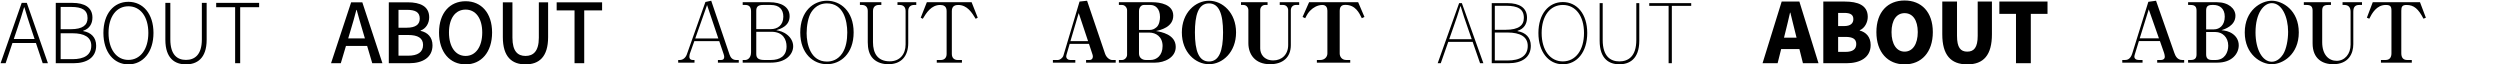
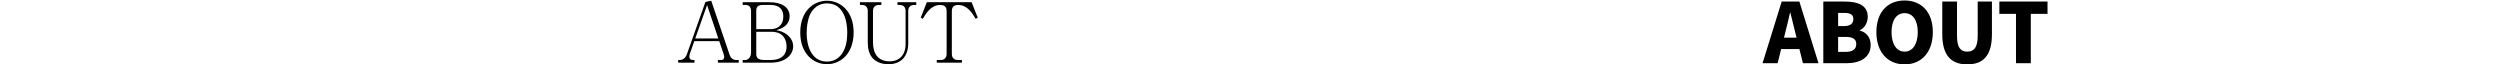
<svg xmlns="http://www.w3.org/2000/svg" preserveAspectRatio="none" width="2175" height="56" viewBox="0 0 2175 56" fill="none">
-   <path d="M0.504 55L18.864 2.512H23.328L41.688 55H37.152L26.928 24.472C24.84 18.28 23.112 12.736 21.24 6.4H20.952C19.08 12.808 17.28 18.28 15.192 24.472L4.896 55H0.504ZM9.144 37.432V33.904H32.832V37.432H9.144ZM48.52 55V2.512H62.992C73.504 2.512 80.416 6.4 80.416 15.328C80.416 20.728 77.68 25.12 72.424 26.704V27.064C79.12 28.216 83.656 32.464 83.656 39.736C83.656 49.816 75.88 55 64 55H48.52ZM52.768 25.408H61.552C71.992 25.408 76.168 21.808 76.168 15.76C76.168 8.704 71.344 6.04 61.984 6.04H52.768V25.408ZM52.768 51.472H63.064C73.216 51.472 79.408 47.872 79.408 39.736C79.408 32.392 73.432 28.936 63.064 28.936H52.768V51.472ZM111.707 56.008C98.963 56.008 89.963 45.28 89.963 28.648C89.963 11.944 98.963 1.576 111.707 1.576C124.451 1.576 133.523 12.016 133.523 28.648C133.523 45.28 124.451 56.008 111.707 56.008ZM111.707 52.12C122.075 52.12 129.059 42.904 129.059 28.648C129.059 14.392 122.075 5.464 111.707 5.464C101.339 5.464 94.427 14.392 94.427 28.648C94.427 42.904 101.339 52.12 111.707 52.12ZM161.79 56.008C152.358 56.008 143.862 51.04 143.862 34.552V2.512H148.182V34.264C148.182 47.944 154.446 52.12 161.79 52.12C169.134 52.12 175.614 47.944 175.614 34.264V2.512H179.79V34.552C179.79 51.04 171.15 56.008 161.79 56.008ZM204.563 55V6.256H188.075V2.512H225.443V6.256H208.955V55H204.563Z" fill="black" />
-   <path d="M288 55L305.496 2.008H315.216L332.712 55H323.856L315.36 26.272C313.56 20.512 311.976 14.536 310.32 8.632H310.032C308.448 14.608 306.864 20.512 305.064 26.272L296.496 55H288ZM297.864 39.952V33.4H322.632V39.952H297.864ZM338.261 55V2.008H354.749C365.549 2.008 373.397 5.464 373.397 15.04C373.397 20.152 370.661 24.904 365.909 26.56V26.848C371.957 28.144 376.277 32.32 376.277 39.448C376.277 49.96 367.781 55 356.045 55H338.261ZM346.685 24.112H353.813C361.877 24.112 365.189 21.088 365.189 16.192C365.189 10.648 361.445 8.56 354.029 8.56H346.685V24.112ZM346.685 48.448H355.109C363.317 48.448 368.069 45.496 368.069 39.088C368.069 33.112 363.533 30.448 355.109 30.448H346.685V48.448ZM405.077 56.008C391.397 56.008 381.965 45.424 381.965 28.288C381.965 11.224 391.397 1.072 405.077 1.072C418.685 1.072 428.117 11.224 428.117 28.288C428.117 45.424 418.685 56.008 405.077 56.008ZM405.077 48.664C413.861 48.664 419.549 40.672 419.549 28.288C419.549 15.904 413.861 8.344 405.077 8.344C396.221 8.344 390.605 15.904 390.605 28.288C390.605 40.672 396.221 48.664 405.077 48.664ZM457.198 56.008C445.39 56.008 437.47 49.528 437.47 32.32V2.008H445.822V32.824C445.822 44.776 450.574 48.664 457.198 48.664C463.822 48.664 468.79 44.776 468.79 32.824V2.008H476.854V32.32C476.854 49.528 468.934 56.008 457.198 56.008ZM499.85 55V9.064H484.298V2.008H523.826V9.064H508.274V55H499.85Z" fill="black" />
  <path d="M642.728 54.5H624.584V52.196H627.104C629.696 52.196 630.056 50.756 630.056 49.46C630.056 49.1 630.056 48.452 629.552 47.012L625.736 35.78H604.064L600.32 46.292C600.248 46.436 599.744 47.948 599.744 49.244C599.744 50.54 600.104 52.196 603.056 52.196H604.208V54.5H590.024V52.196H591.392C594.272 52.196 596.576 50.108 597.584 47.228L613.712 1.724L618.752 0.644L634.736 47.588C635.6 50.18 637.4 52.196 640.496 52.196H642.728V54.5ZM624.944 33.476L615.152 4.388L604.856 33.476H624.944ZM690.063 40.244C690.063 47.012 684.087 54.5 670.623 54.5H646.143V52.196H648.303C650.103 52.196 653.415 50.756 653.415 45.428V9.932C653.415 6.476 652.047 4.316 648.591 4.316H646.143V1.94H669.615C679.479 1.94 686.967 5.9 686.967 14.108C686.967 22.676 679.047 25.124 675.375 26.276C678.255 26.852 681.495 27.5 685.023 30.38C688.047 32.828 690.063 36.356 690.063 40.244ZM681.495 14.468C681.495 8.348 678.039 4.316 670.623 4.316H663.711C659.319 4.316 657.951 6.116 657.951 9.284V25.34H670.695C676.311 25.34 681.495 22.1 681.495 14.468ZM684.303 40.388C684.303 34.628 681.423 27.644 671.127 27.644H657.951V46.796C657.951 49.748 658.887 52.196 665.007 52.196H670.623C678.471 52.196 684.303 48.812 684.303 40.388ZM742.664 28.22C742.664 46.868 731.072 55.868 719.48 55.868C707.672 55.868 696.224 46.724 696.224 28.22C696.224 9.716 707.672 0.644 719.48 0.644C731.072 0.644 742.664 9.572 742.664 28.22ZM737.12 28.22C737.12 17.924 733.808 2.948 719.48 2.948C717.608 2.948 715.448 3.236 713.288 4.1C709.904 5.468 707.528 7.988 705.872 10.508C703.064 14.756 701.768 22.676 701.768 28.94C701.768 38.372 705.152 53.564 719.48 53.564C723.656 53.564 728.984 52.124 732.872 46.22C736.04 41.324 737.12 34.916 737.12 28.22ZM797.153 4.316H795.209C792.185 4.316 790.169 6.116 790.169 9.572V37.436C790.169 48.812 784.193 55.868 772.817 55.868C767.993 55.868 763.169 54.5 759.713 51.116C755.969 47.444 754.961 42.044 754.961 36.788V9.572C754.961 6.26 753.089 4.316 749.921 4.316H748.121V1.94H766.769V4.316H764.537C761.513 4.316 759.497 6.116 759.497 9.572V36.716C759.497 46.22 763.457 53.348 774.041 53.348C783.041 53.348 787.865 47.012 787.865 38.66V9.572C787.865 6.332 786.065 4.316 782.825 4.316H780.809V1.94H797.153V4.316ZM850.634 15.404L848.834 16.34C845.666 11.156 841.562 4.316 833.57 4.316C831.266 4.316 828.098 5.036 828.098 9.572V46.94C828.098 50.54 830.33 52.196 833.138 52.196H836.882V54.5H814.994V52.196H818.522C821.402 52.196 823.562 50.468 823.562 46.94V9.572C823.562 5.252 820.682 4.316 818.018 4.316C810.17 4.316 805.922 11.156 802.826 16.34L801.026 15.404L806.354 1.94H845.306L850.634 15.404Z" fill="black" />
-   <path d="M970.664 54.5H944.888V52.196H947.984C949.64 52.196 950.792 51.044 950.792 49.244C950.792 48.596 950.648 48.02 950.504 47.516L947.408 38.156H930.632L927.824 47.732C927.752 48.02 927.608 48.524 927.608 48.956C927.608 50.9 929.12 52.196 931.064 52.196H935.528V54.5H916.016V52.196H920.48C921.92 52.196 924.512 50.54 925.16 48.38L939.2 1.364L945.752 0.644L961.376 46.652C962.672 50.468 965.84 52.196 967.496 52.196H970.664V54.5ZM946.616 35.78L938.48 11.372L931.28 35.78H946.616ZM1022.89 40.82C1022.89 50.18 1012.96 54.5 1004.97 54.5H973.431V52.196H976.239C978.327 52.196 980.559 50.108 980.559 47.66V8.78C980.559 6.908 978.831 4.316 976.239 4.316H973.431V1.94H1002.45C1009.29 1.94 1020.73 3.812 1020.73 13.604C1020.73 23.684 1009.57 26.132 1005.69 26.996C1010.01 27.716 1022.89 29.876 1022.89 40.82ZM1009.21 14.828C1009.21 7.412 1005.11 4.316 1000.86 4.316H995.103C992.871 4.316 990.927 6.476 990.927 9.572V26.06H999.999C1002.66 26.06 1004.32 25.268 1006.26 23.612C1008.64 21.524 1009.21 17.132 1009.21 14.828ZM1011.45 40.028C1011.45 31.892 1005.54 28.364 999.999 28.364H990.927V46.508C990.927 50.396 993.879 52.196 996.975 52.196H1000.86C1006.33 52.196 1011.45 48.236 1011.45 40.028ZM1075.37 28.22C1075.37 45.428 1063.56 55.868 1051.82 55.868C1040.09 55.868 1028.21 45.5 1028.21 28.22C1028.21 10.94 1040.09 0.644 1051.82 0.644C1063.63 0.644 1075.37 11.084 1075.37 28.22ZM1064.06 28.22C1064.06 11.876 1060.46 2.948 1051.82 2.948C1042.25 2.948 1039.58 13.748 1039.58 28.22C1039.58 44.492 1043.04 53.492 1051.82 53.492C1060.61 53.492 1064.06 44.276 1064.06 28.22ZM1130.29 4.316H1127.26C1125.1 4.316 1123.02 5.972 1123.02 8.924V39.236C1123.02 49.964 1116.03 55.868 1104.94 55.868C1092.06 55.868 1086.08 47.444 1086.08 37.508V8.924C1086.08 6.404 1084.35 4.316 1081.76 4.316H1079.67V1.94H1102.78V4.316H1100.62C1098.46 4.316 1096.38 5.972 1096.38 8.924V42.116C1096.38 46.868 1099.54 52.556 1107.75 52.556C1115.17 52.556 1120.71 47.444 1120.71 39.164V8.924C1120.71 6.404 1118.98 4.316 1116.39 4.316H1113.37V1.94H1130.29V4.316ZM1187.08 14.756L1184.78 15.836C1182.47 11.084 1179.16 4.244 1170.52 4.244C1169.15 4.244 1165.55 4.244 1165.55 9.284V46.508C1165.55 49.244 1167.35 52.196 1171.31 52.196H1174.7V54.5H1145.68V52.196H1148.71C1152.23 52.196 1154.83 49.676 1154.83 46.508V9.284C1154.83 6.764 1153.75 4.316 1150.43 4.316C1146.04 4.316 1142.23 6.908 1140.35 8.78C1138.27 10.724 1137.26 12.452 1135.53 15.836L1133.23 14.756L1138.91 1.94H1181.61L1187.08 14.756Z" fill="black" />
-   <path d="M1250.79 55L1269.44 2.728H1271.82L1290.54 55H1287.66L1276.78 23.68C1274.55 17.344 1272.75 12.016 1270.81 5.464H1270.52C1268.58 12.016 1266.7 17.344 1264.47 23.68L1253.46 55H1250.79ZM1258.86 36.424V34.12H1282.18V36.424H1258.86ZM1297.82 55V2.728H1311.5C1321.94 2.728 1328.5 6.76 1328.5 15.4C1328.5 20.944 1325.69 25.192 1320.29 26.776V27.136C1327.2 28.216 1331.81 32.536 1331.81 39.808C1331.81 49.744 1324.32 55 1312.44 55H1297.82ZM1300.49 25.912H1309.92C1321.3 25.912 1325.76 22.024 1325.76 15.544C1325.76 7.84 1320.5 5.032 1310.42 5.032H1300.49V25.912ZM1300.49 52.624H1311.5C1322.38 52.624 1329.14 48.736 1329.14 39.952C1329.14 32.032 1322.66 28.288 1311.5 28.288H1300.49V52.624ZM1359.66 55.936C1347.28 55.936 1338.42 45.208 1338.42 28.72C1338.42 12.232 1347.28 1.792 1359.66 1.792C1372.04 1.792 1380.9 12.232 1380.9 28.72C1380.9 45.208 1372.04 55.936 1359.66 55.936ZM1359.66 53.416C1370.68 53.416 1378.09 43.696 1378.09 28.72C1378.09 13.744 1370.68 4.312 1359.66 4.312C1348.64 4.312 1341.23 13.744 1341.23 28.72C1341.23 43.696 1348.64 53.416 1359.66 53.416ZM1408.83 55.936C1400.33 55.936 1391.69 51.616 1391.69 35.416V2.728H1394.35V34.84C1394.35 49.168 1401.27 53.416 1408.83 53.416C1416.53 53.416 1423.59 49.168 1423.59 34.84V2.728H1426.18V35.416C1426.18 51.616 1417.32 55.936 1408.83 55.936ZM1451.69 55V5.104H1434.84V2.728H1471.35V5.104H1454.5V55H1451.69Z" fill="black" />
  <path d="M1533.42 55L1550.06 1.36H1565.46L1582.1 55H1568.56L1561.86 28.216C1560.42 22.888 1559.06 16.48 1557.62 11.008H1557.33C1556.03 16.624 1554.59 22.888 1553.22 28.216L1546.53 55H1533.42ZM1544.73 42.688V32.752H1570.65V42.688H1544.73ZM1586.28 55V1.36H1605C1616.09 1.36 1624.95 4.384 1624.95 14.68C1624.95 19.432 1622.28 24.616 1617.96 26.272V26.56C1623.36 28 1627.47 32.032 1627.47 39.16C1627.47 50.104 1618.18 55 1606.52 55H1586.28ZM1599.17 22.672H1604.5C1609.97 22.672 1612.42 20.296 1612.42 16.624C1612.42 12.808 1609.9 11.224 1604.5 11.224H1599.17V22.672ZM1599.17 45.136H1605.58C1611.77 45.136 1614.94 42.904 1614.94 38.296C1614.94 33.904 1611.84 32.104 1605.58 32.104H1599.17V45.136ZM1657.01 56.008C1642.39 56.008 1632.46 45.496 1632.46 27.928C1632.46 10.36 1642.39 0.424 1657.01 0.424C1671.63 0.424 1681.56 10.432 1681.56 27.928C1681.56 45.496 1671.63 56.008 1657.01 56.008ZM1657.01 44.92C1664.07 44.92 1668.46 38.296 1668.46 27.928C1668.46 17.56 1664.07 11.44 1657.01 11.44C1649.95 11.44 1645.63 17.56 1645.63 27.928C1645.63 38.296 1649.95 44.92 1657.01 44.92ZM1711.52 56.008C1697.2 56.008 1689.78 47.872 1689.78 29.8V1.36H1702.6V31.168C1702.6 41.32 1705.62 44.92 1711.52 44.92C1717.36 44.92 1720.6 41.32 1720.6 31.168V1.36H1732.98V29.8C1732.98 47.872 1725.78 56.008 1711.52 56.008ZM1753.91 55V12.088H1739.44V1.36H1781.34V12.088H1766.8V55H1753.91Z" fill="black" />
-   <path d="M1900.23 54.5H1876.76V52.196H1880.07C1881.73 52.196 1883.38 51.332 1883.38 49.316C1883.38 48.38 1883.02 46.796 1882.74 46.004L1879.14 35.708H1860.85L1857.32 47.228C1857.18 47.804 1856.89 48.596 1856.89 49.244C1856.89 50.972 1858.33 52.196 1860.78 52.196H1864.02V54.5H1846.38V52.196H1848.54C1850.19 52.196 1853.36 52.052 1855.09 46.436L1869.06 1.58L1875.75 0.644L1891.66 46.004C1892.6 48.74 1894.33 52.196 1898.58 52.196H1900.23V54.5ZM1878.27 33.332L1869.42 8.132L1861.57 33.332H1878.27ZM1903.65 4.316V1.94H1928.77C1938.78 1.94 1944.83 7.484 1944.83 13.676C1944.83 22.532 1935.18 25.484 1932.66 26.276C1935.9 26.636 1939.14 27.068 1942.6 29.588C1945.33 31.532 1947.71 34.844 1947.71 39.452C1947.71 46.508 1941.95 54.5 1929.06 54.5H1903.65V52.196H1905.88C1909.55 52.196 1910.99 50.684 1910.99 47.228V9.284C1910.99 5.972 1909.69 4.316 1905.88 4.316H1903.65ZM1919.34 9.284V25.556H1926.11C1931.15 25.556 1935.54 21.884 1935.54 14.468C1935.54 7.268 1930.93 4.316 1925.89 4.316H1924.53C1920.49 4.316 1919.34 5.9 1919.34 9.284ZM1927.48 27.86H1919.34V47.228C1919.34 50.828 1921 52.196 1924.53 52.196H1927.48C1935.61 52.196 1938.57 45.356 1938.57 39.74C1938.57 32.324 1933.38 27.86 1927.48 27.86ZM1999.95 28.22C1999.95 47.516 1985.84 55.868 1976.48 55.868C1967.05 55.868 1952.94 47.444 1952.94 28.22C1952.94 8.924 1967.05 0.644 1976.48 0.644C1985.77 0.644 1999.95 8.852 1999.95 28.22ZM1990.66 27.644C1990.66 14.612 1985.19 2.732 1976.48 2.732C1969.57 2.732 1962.3 11.156 1962.3 28.22C1962.3 42.908 1968.2 53.708 1976.48 53.708C1981.38 53.708 1984.76 49.604 1986.27 47.3C1989.15 42.764 1990.66 34.628 1990.66 27.644ZM2054.94 1.94V4.316H2052.5C2048.82 4.316 2047.38 6.26 2047.38 10.22V38.444C2047.38 46.508 2043.35 55.868 2029.82 55.868C2020.89 55.868 2011.96 51.404 2011.96 37.724V9.284C2011.96 5.972 2010.66 4.316 2006.78 4.316H2004.33V1.94H2027.94V4.316H2025.5C2021.54 4.316 2020.31 5.828 2020.31 9.284V36.716C2020.31 47.66 2026 52.916 2032.91 52.916C2039.9 52.916 2045.01 47.012 2045.01 38.804V10.22C2045.01 6.692 2043.42 4.316 2039.68 4.316H2038.02V1.94H2054.94ZM2110.51 15.404L2108.43 16.268C2104.03 7.844 2100.22 4.316 2093.67 4.316C2089.99 4.316 2089.13 5.828 2089.13 9.284V46.364C2089.13 49.892 2090.64 52.196 2094.24 52.196H2098.27V54.5H2071.42V52.196H2075.38C2079.19 52.196 2080.56 49.676 2080.56 46.364V9.284C2080.56 5.468 2079.48 4.316 2075.59 4.316C2067.6 4.316 2063.64 11.588 2061.27 16.268L2059.18 15.404L2064.29 1.94H2105.4L2110.51 15.404Z" fill="black" />
</svg>